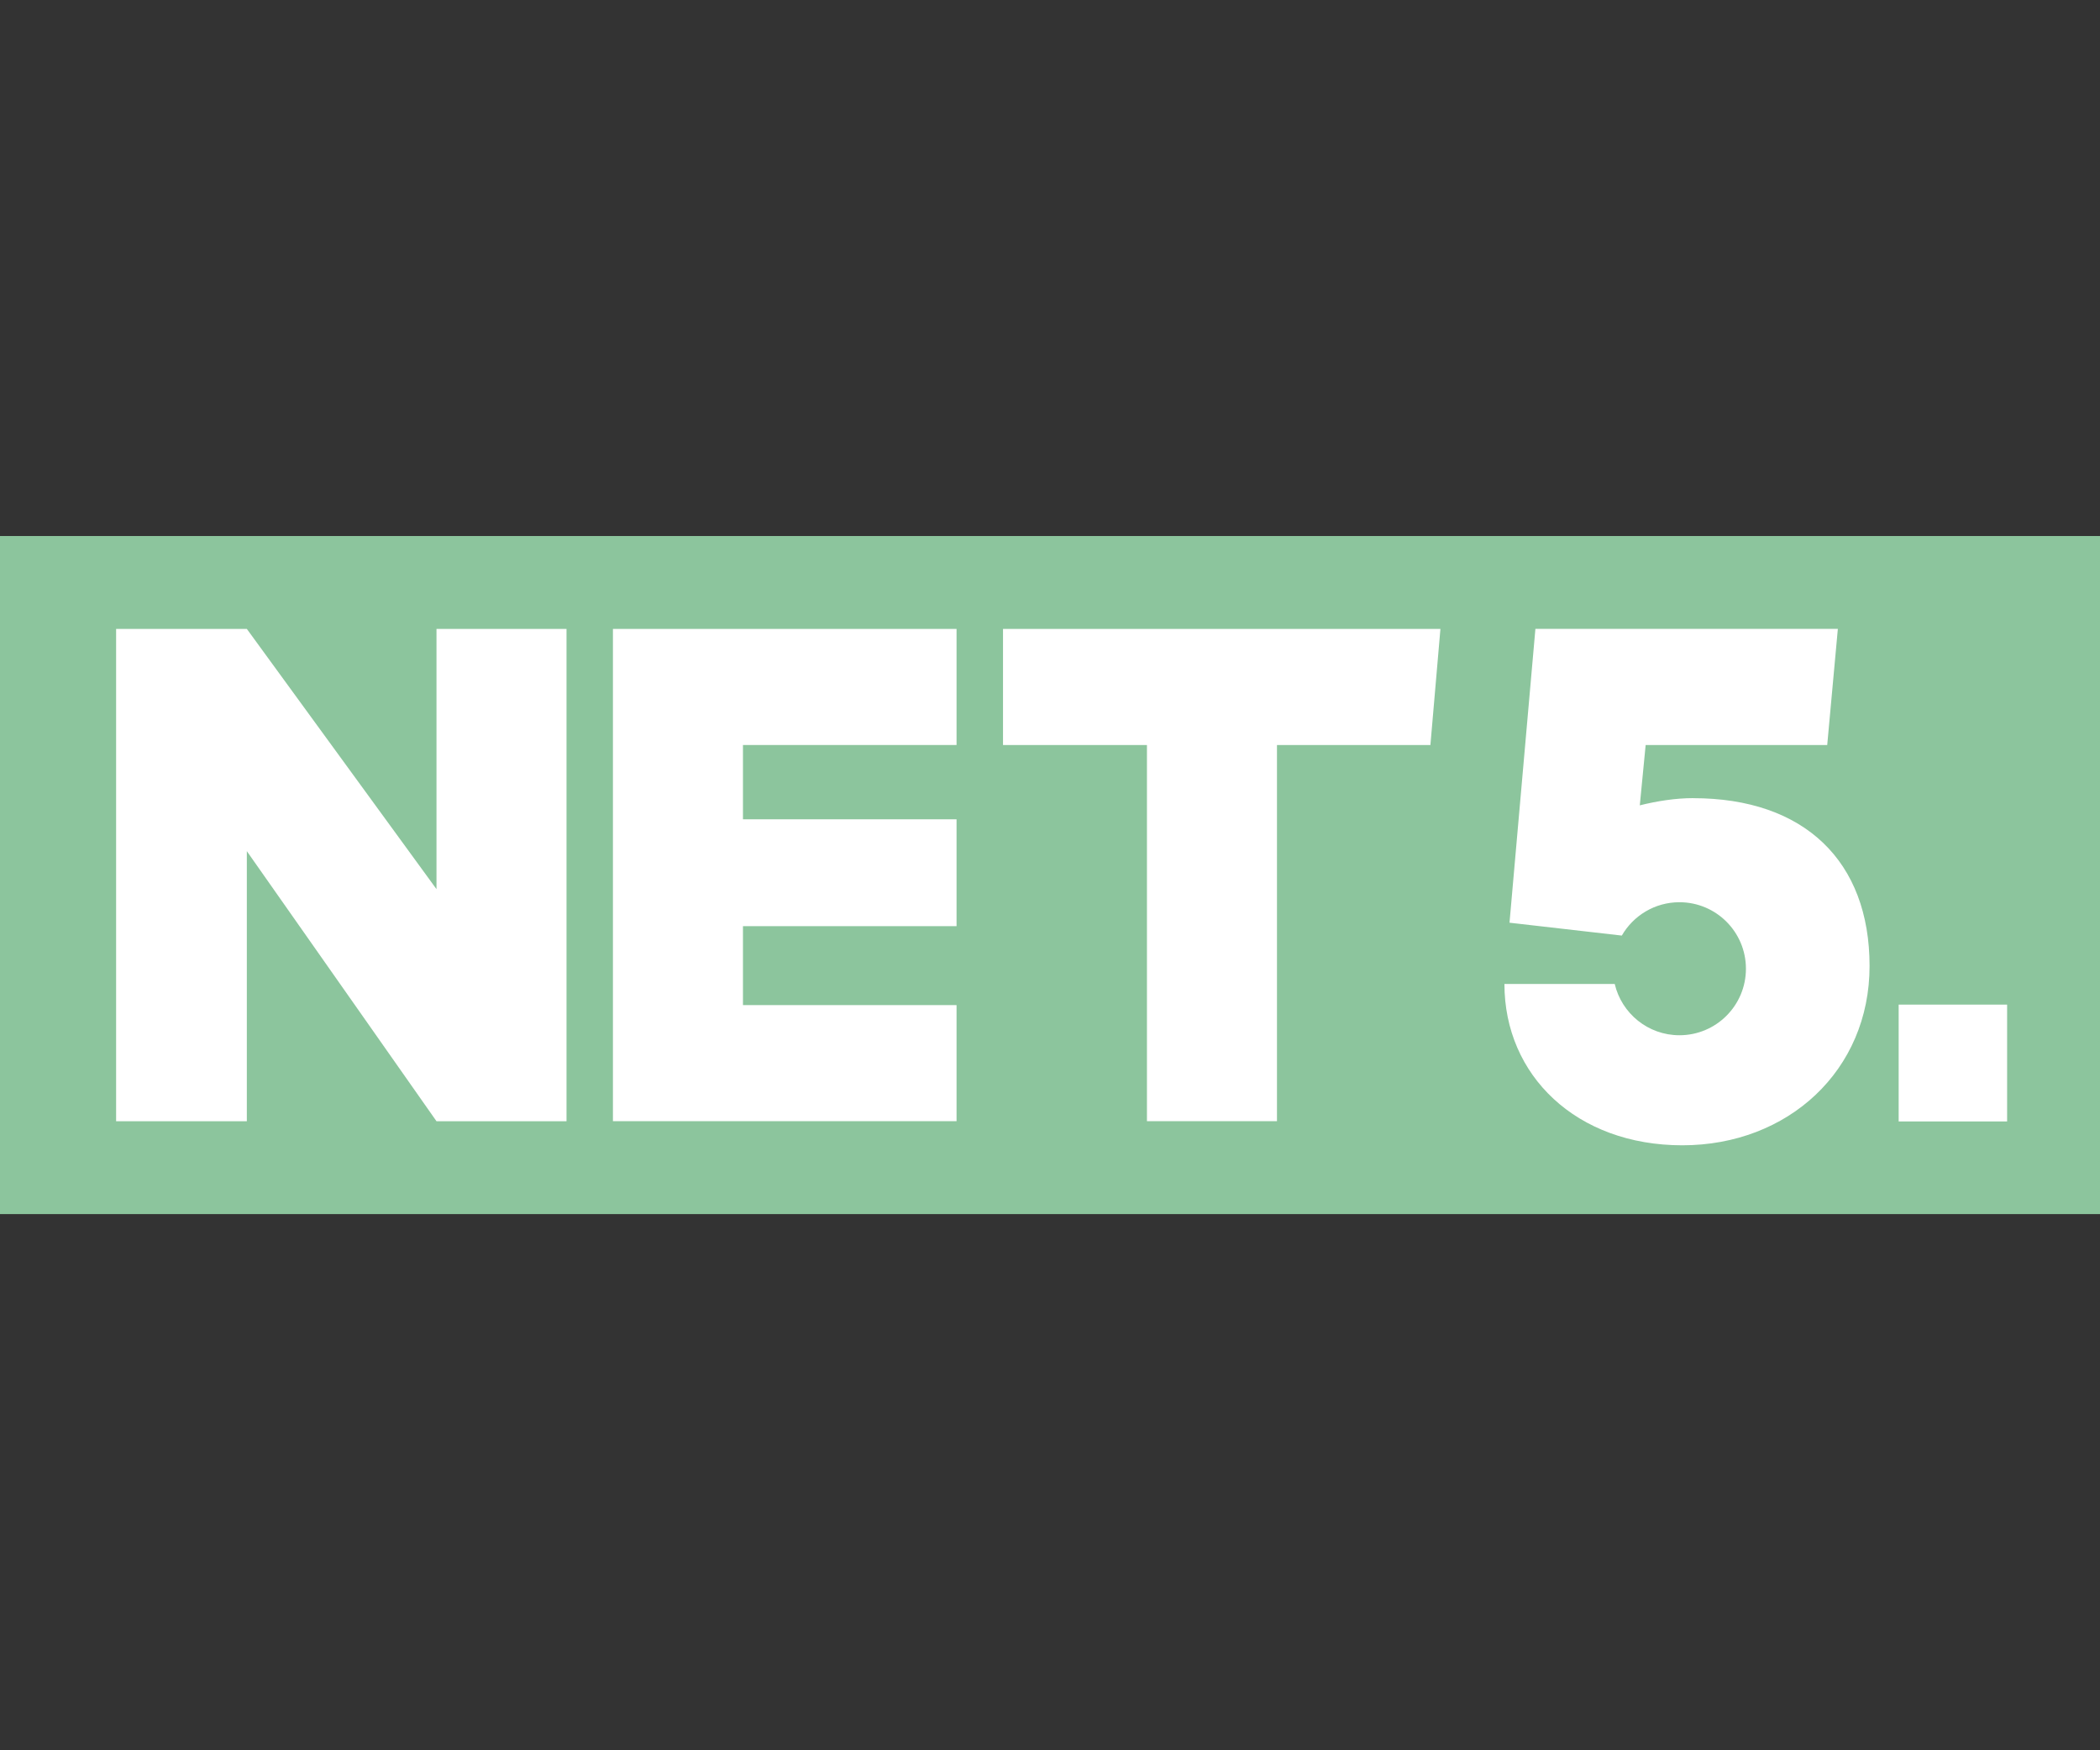
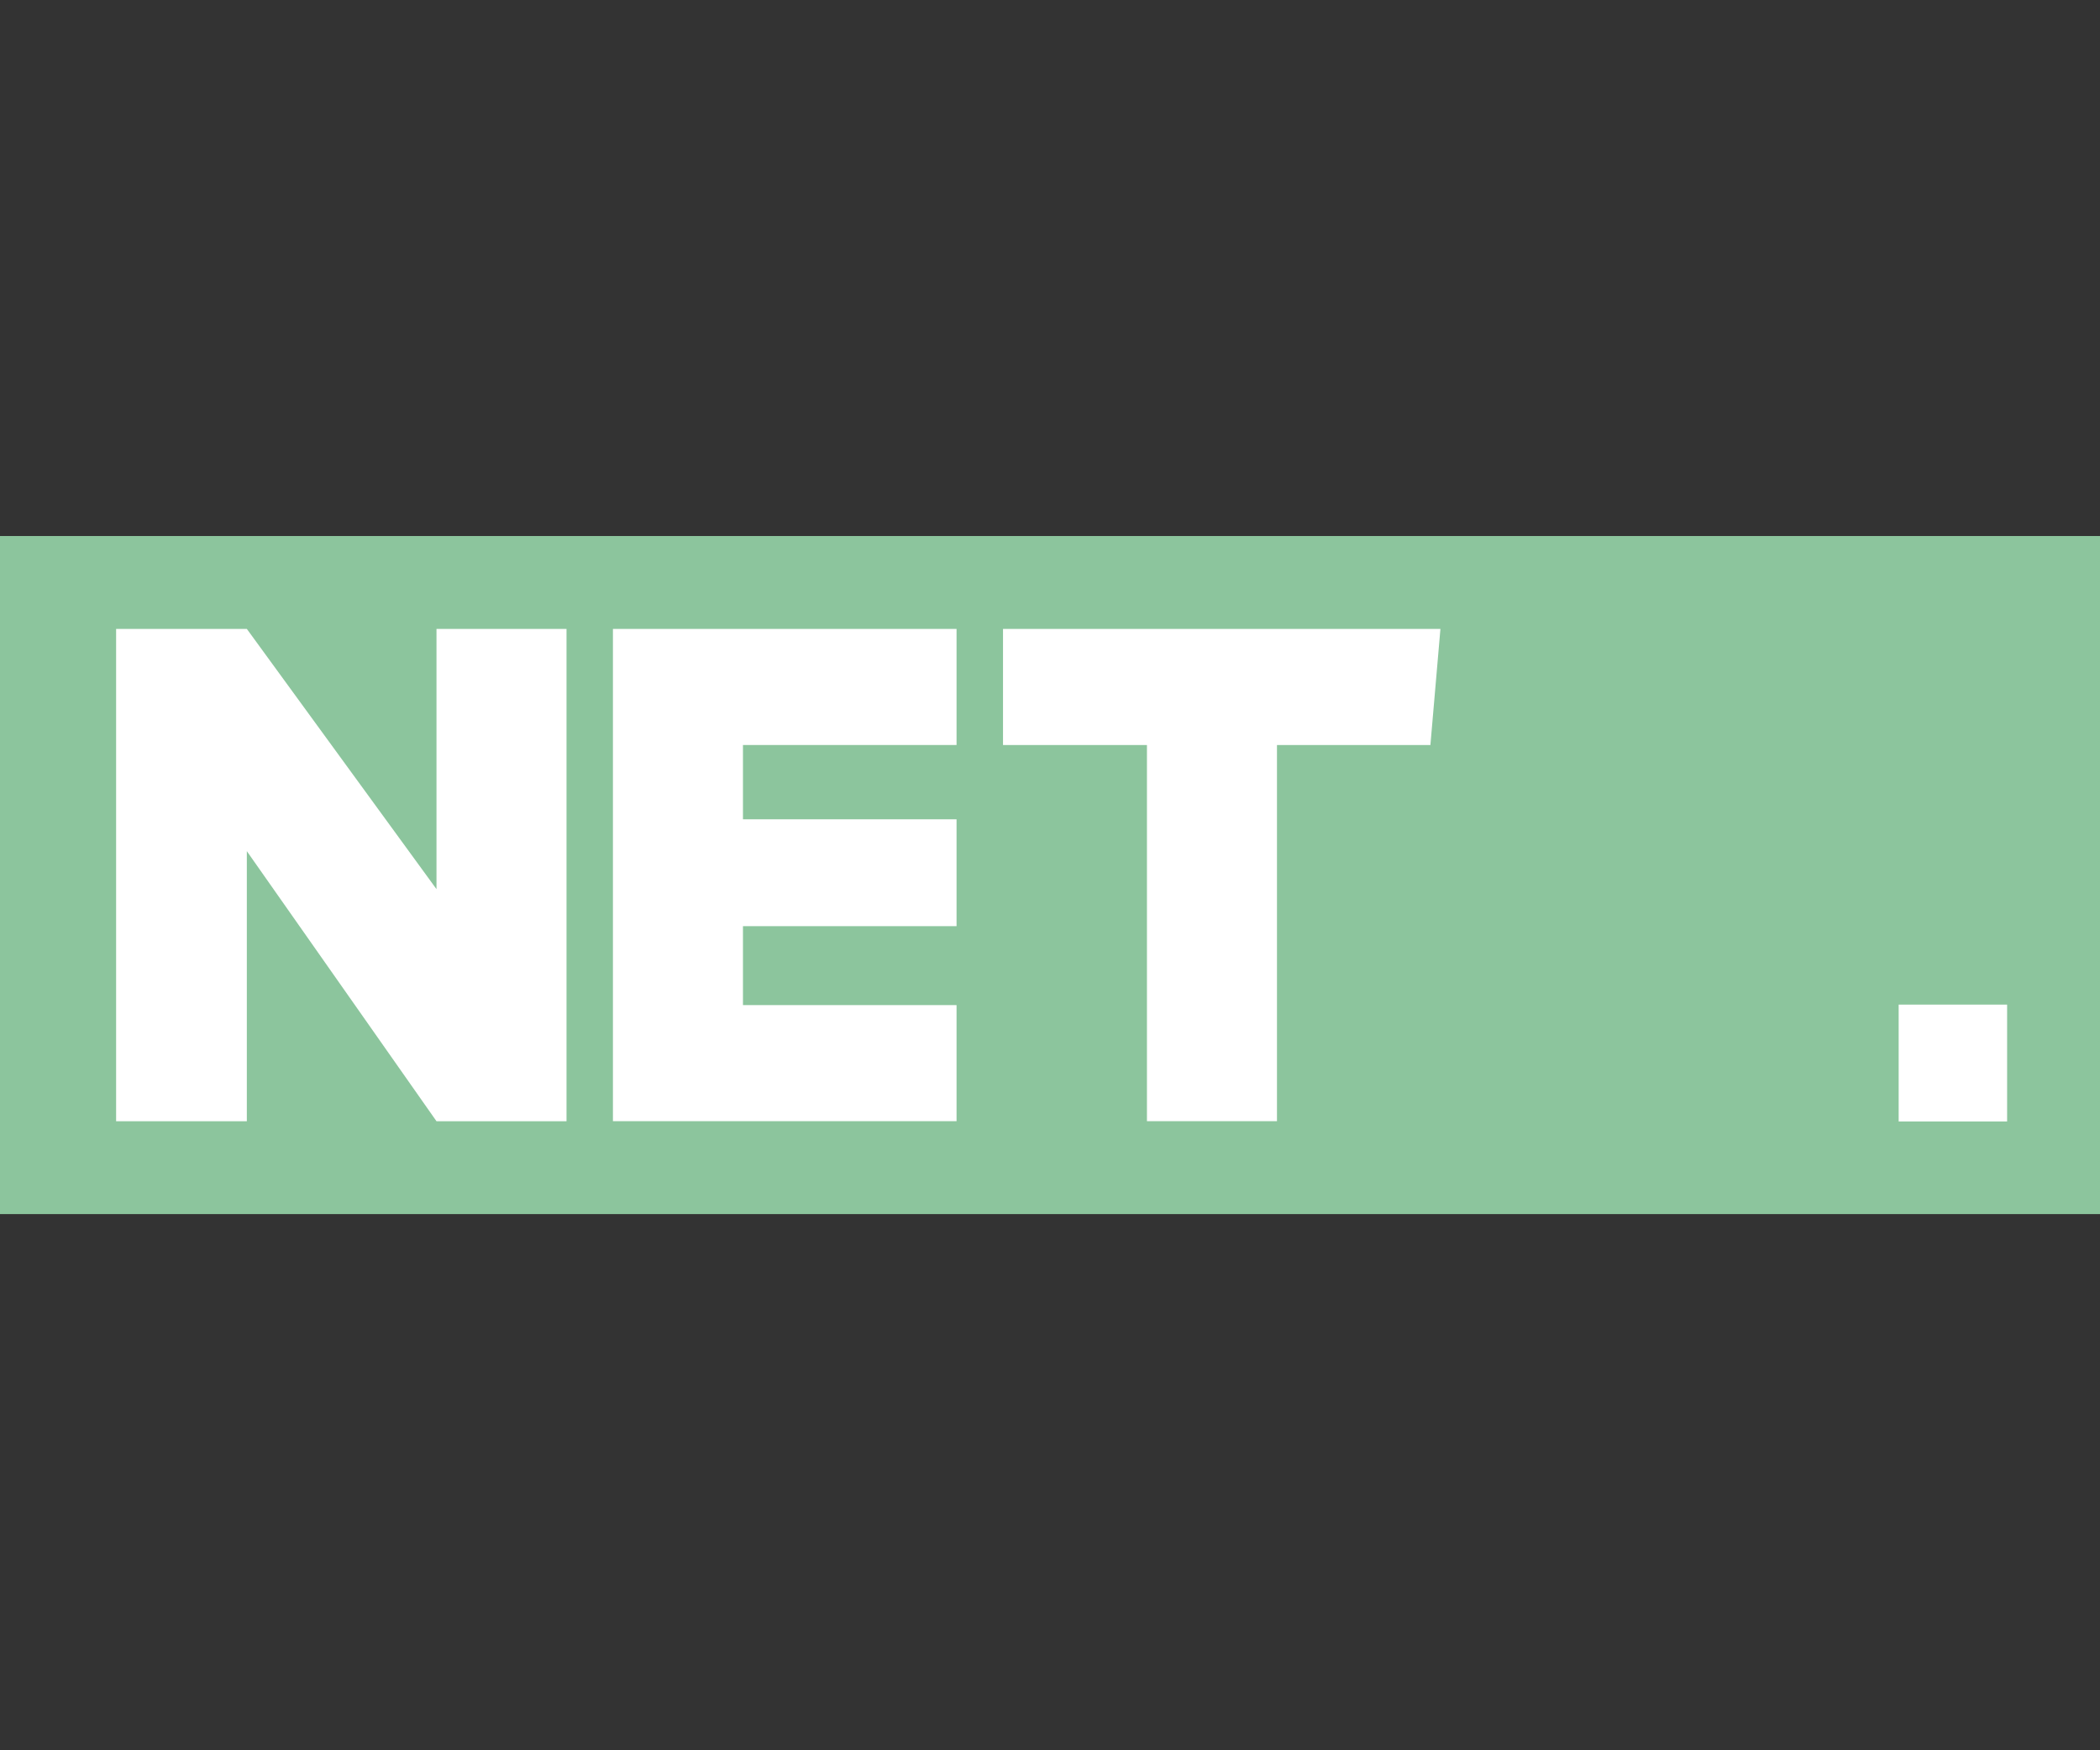
<svg xmlns="http://www.w3.org/2000/svg" width="48" height="40" viewBox="0 0 48 40" fill="none">
  <rect x="0" y="0" width="48" height="40" fill="#333333" stroke="none" />
  <path d="M48 12.25H0V27.746H48V12.25Z" fill="#8CC59D" />
  <path d="M2.654 14.373H5.642L9.977 20.32V14.373H12.949V25.624H9.977L5.642 19.452V25.624H2.654V14.373Z" fill="white" />
  <path d="M14.01 14.373H21.864V17.026H16.982V18.724H21.864V21.166H16.982V22.97H21.864V25.623H14.01V14.373Z" fill="white" />
  <path d="M26.216 17.026H22.926V14.373H32.924L32.695 17.026H29.188V25.623H26.216V17.026Z" fill="white" />
  <path d="M45.877 22.959H43.398V25.629H45.877V22.959Z" fill="white" />
-   <path d="M38.699 18.24C38.304 18.24 37.877 18.306 37.481 18.405L37.615 17.026H41.765L42.008 14.372H35.095L34.503 21.087L37.07 21.381C37.332 20.926 37.824 20.619 38.387 20.619C39.227 20.619 39.907 21.299 39.907 22.139C39.907 22.979 39.227 23.659 38.387 23.659C37.668 23.659 37.066 23.159 36.908 22.487H34.387C34.387 24.578 36.033 26.174 38.453 26.174C40.873 26.174 42.733 24.462 42.733 22.076C42.733 19.69 41.251 18.241 38.699 18.241V18.24Z" fill="white" />
</svg>